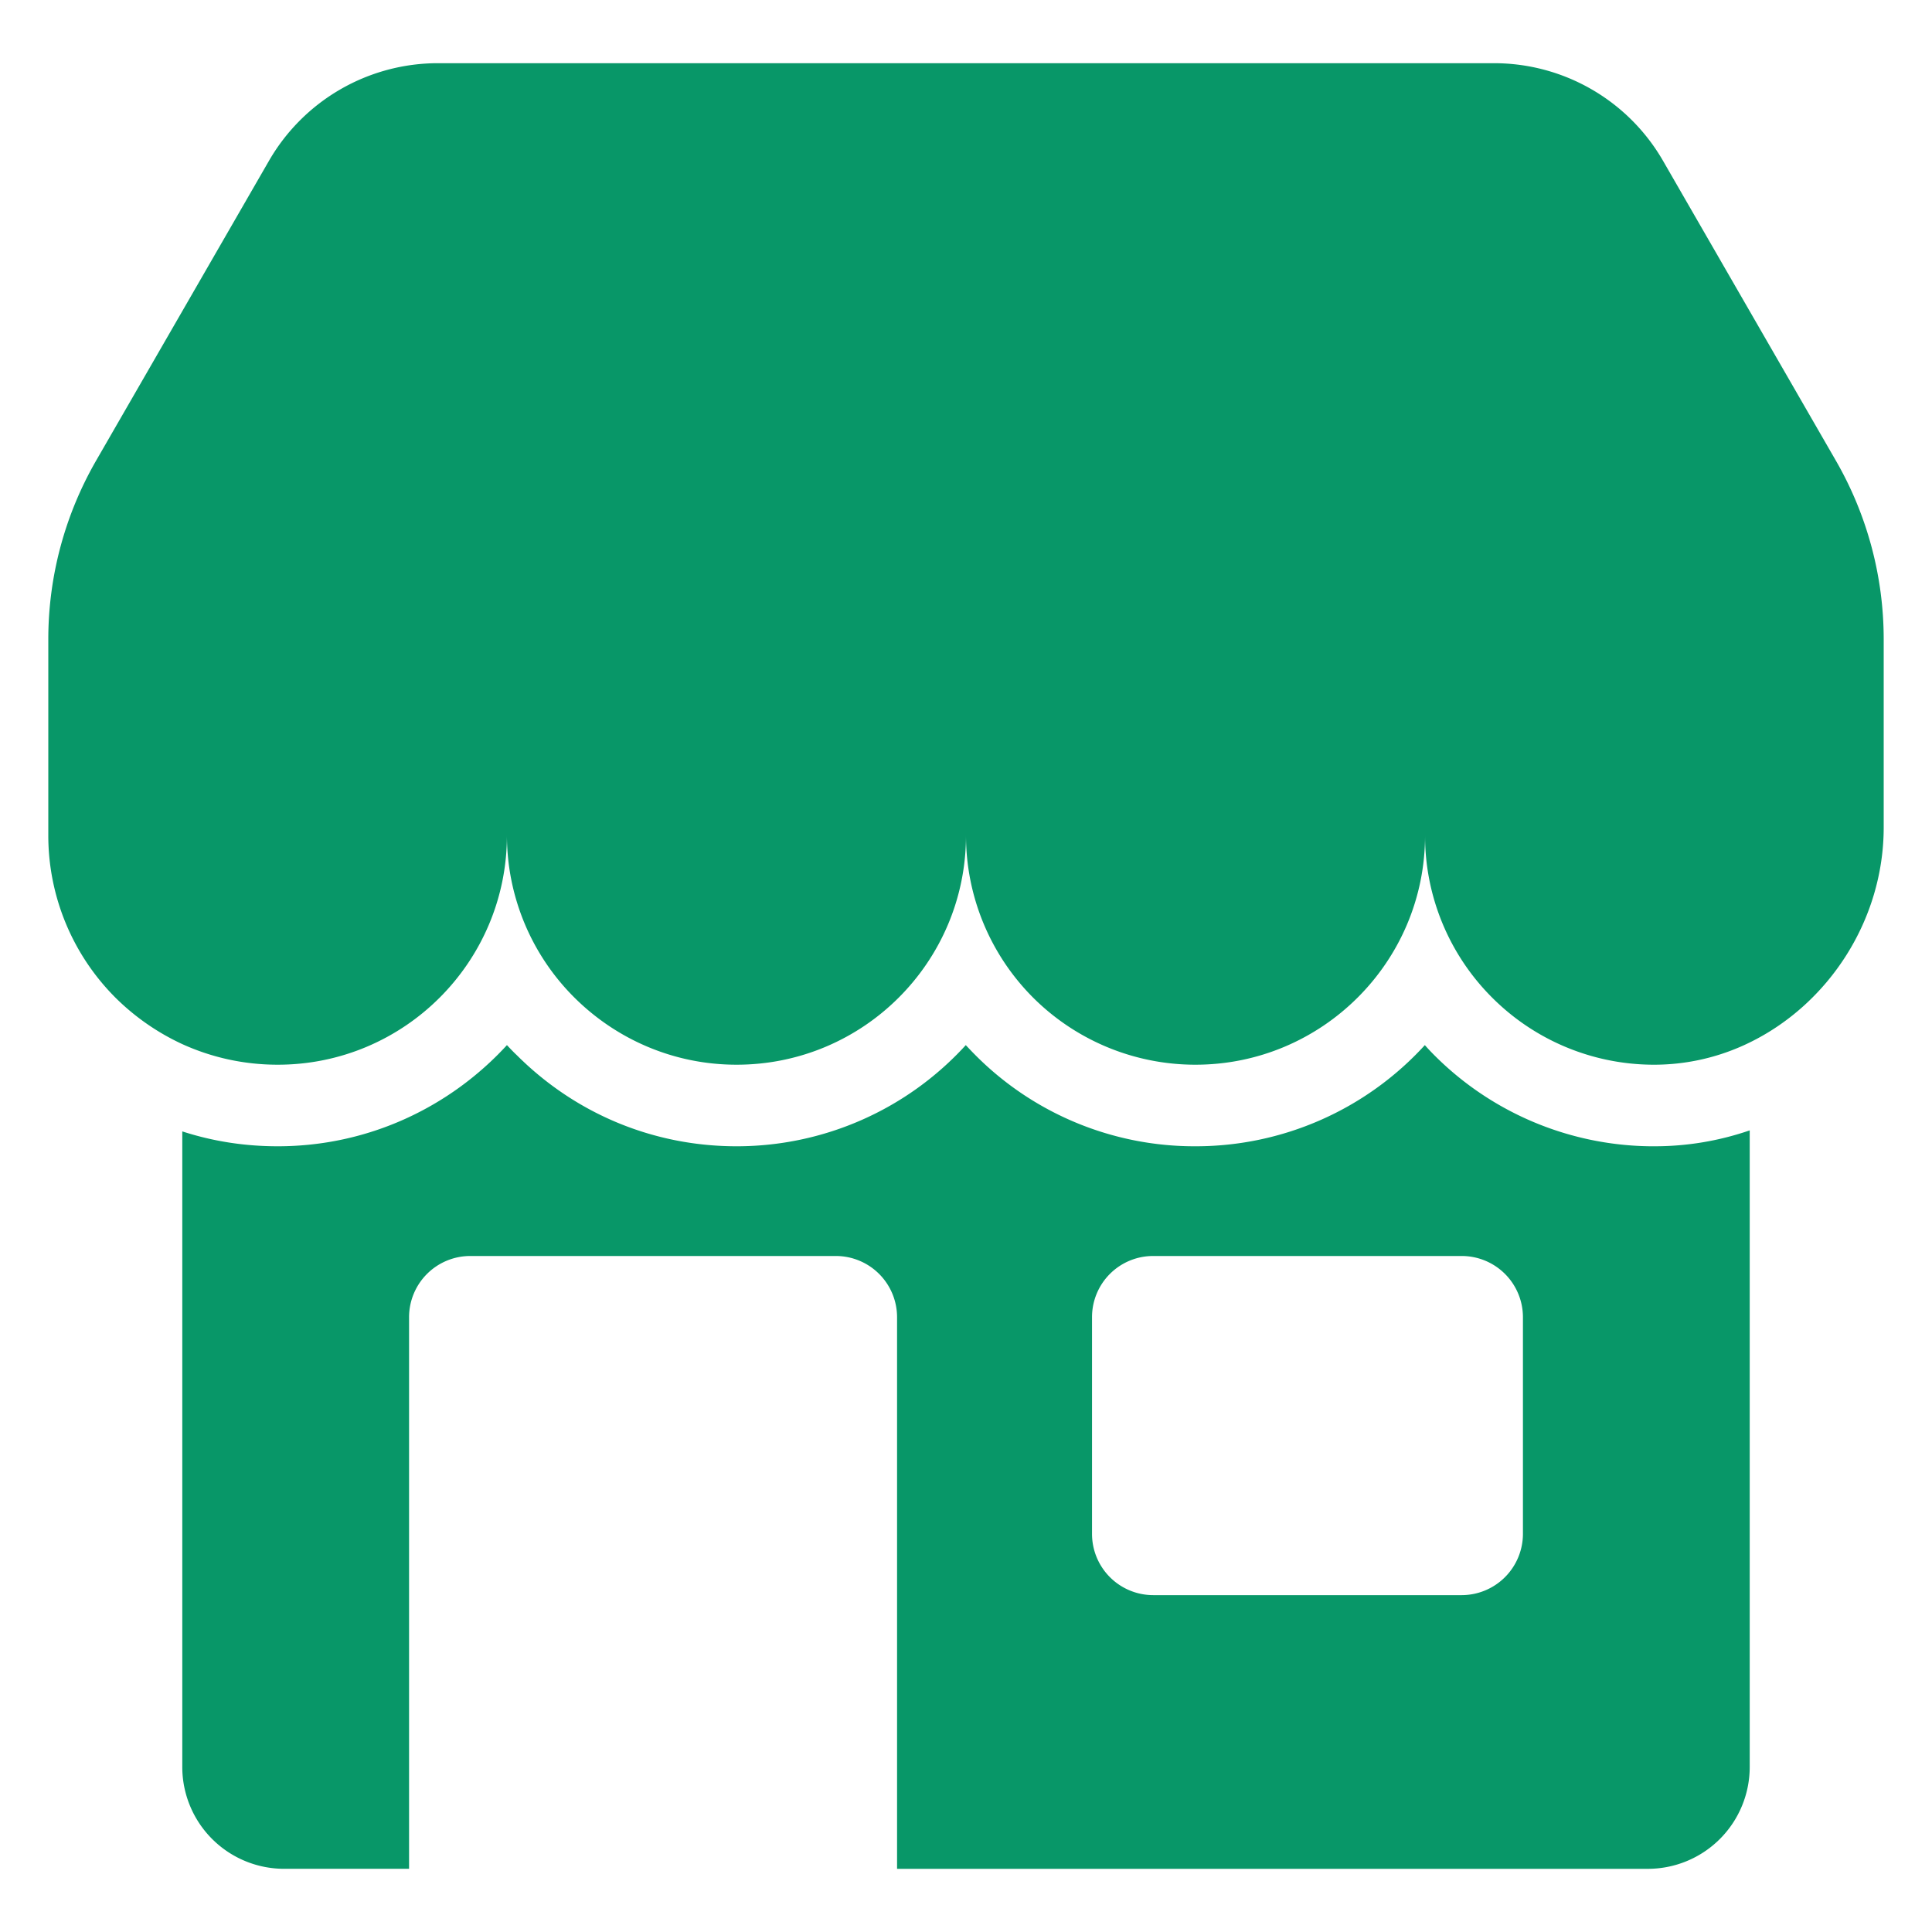
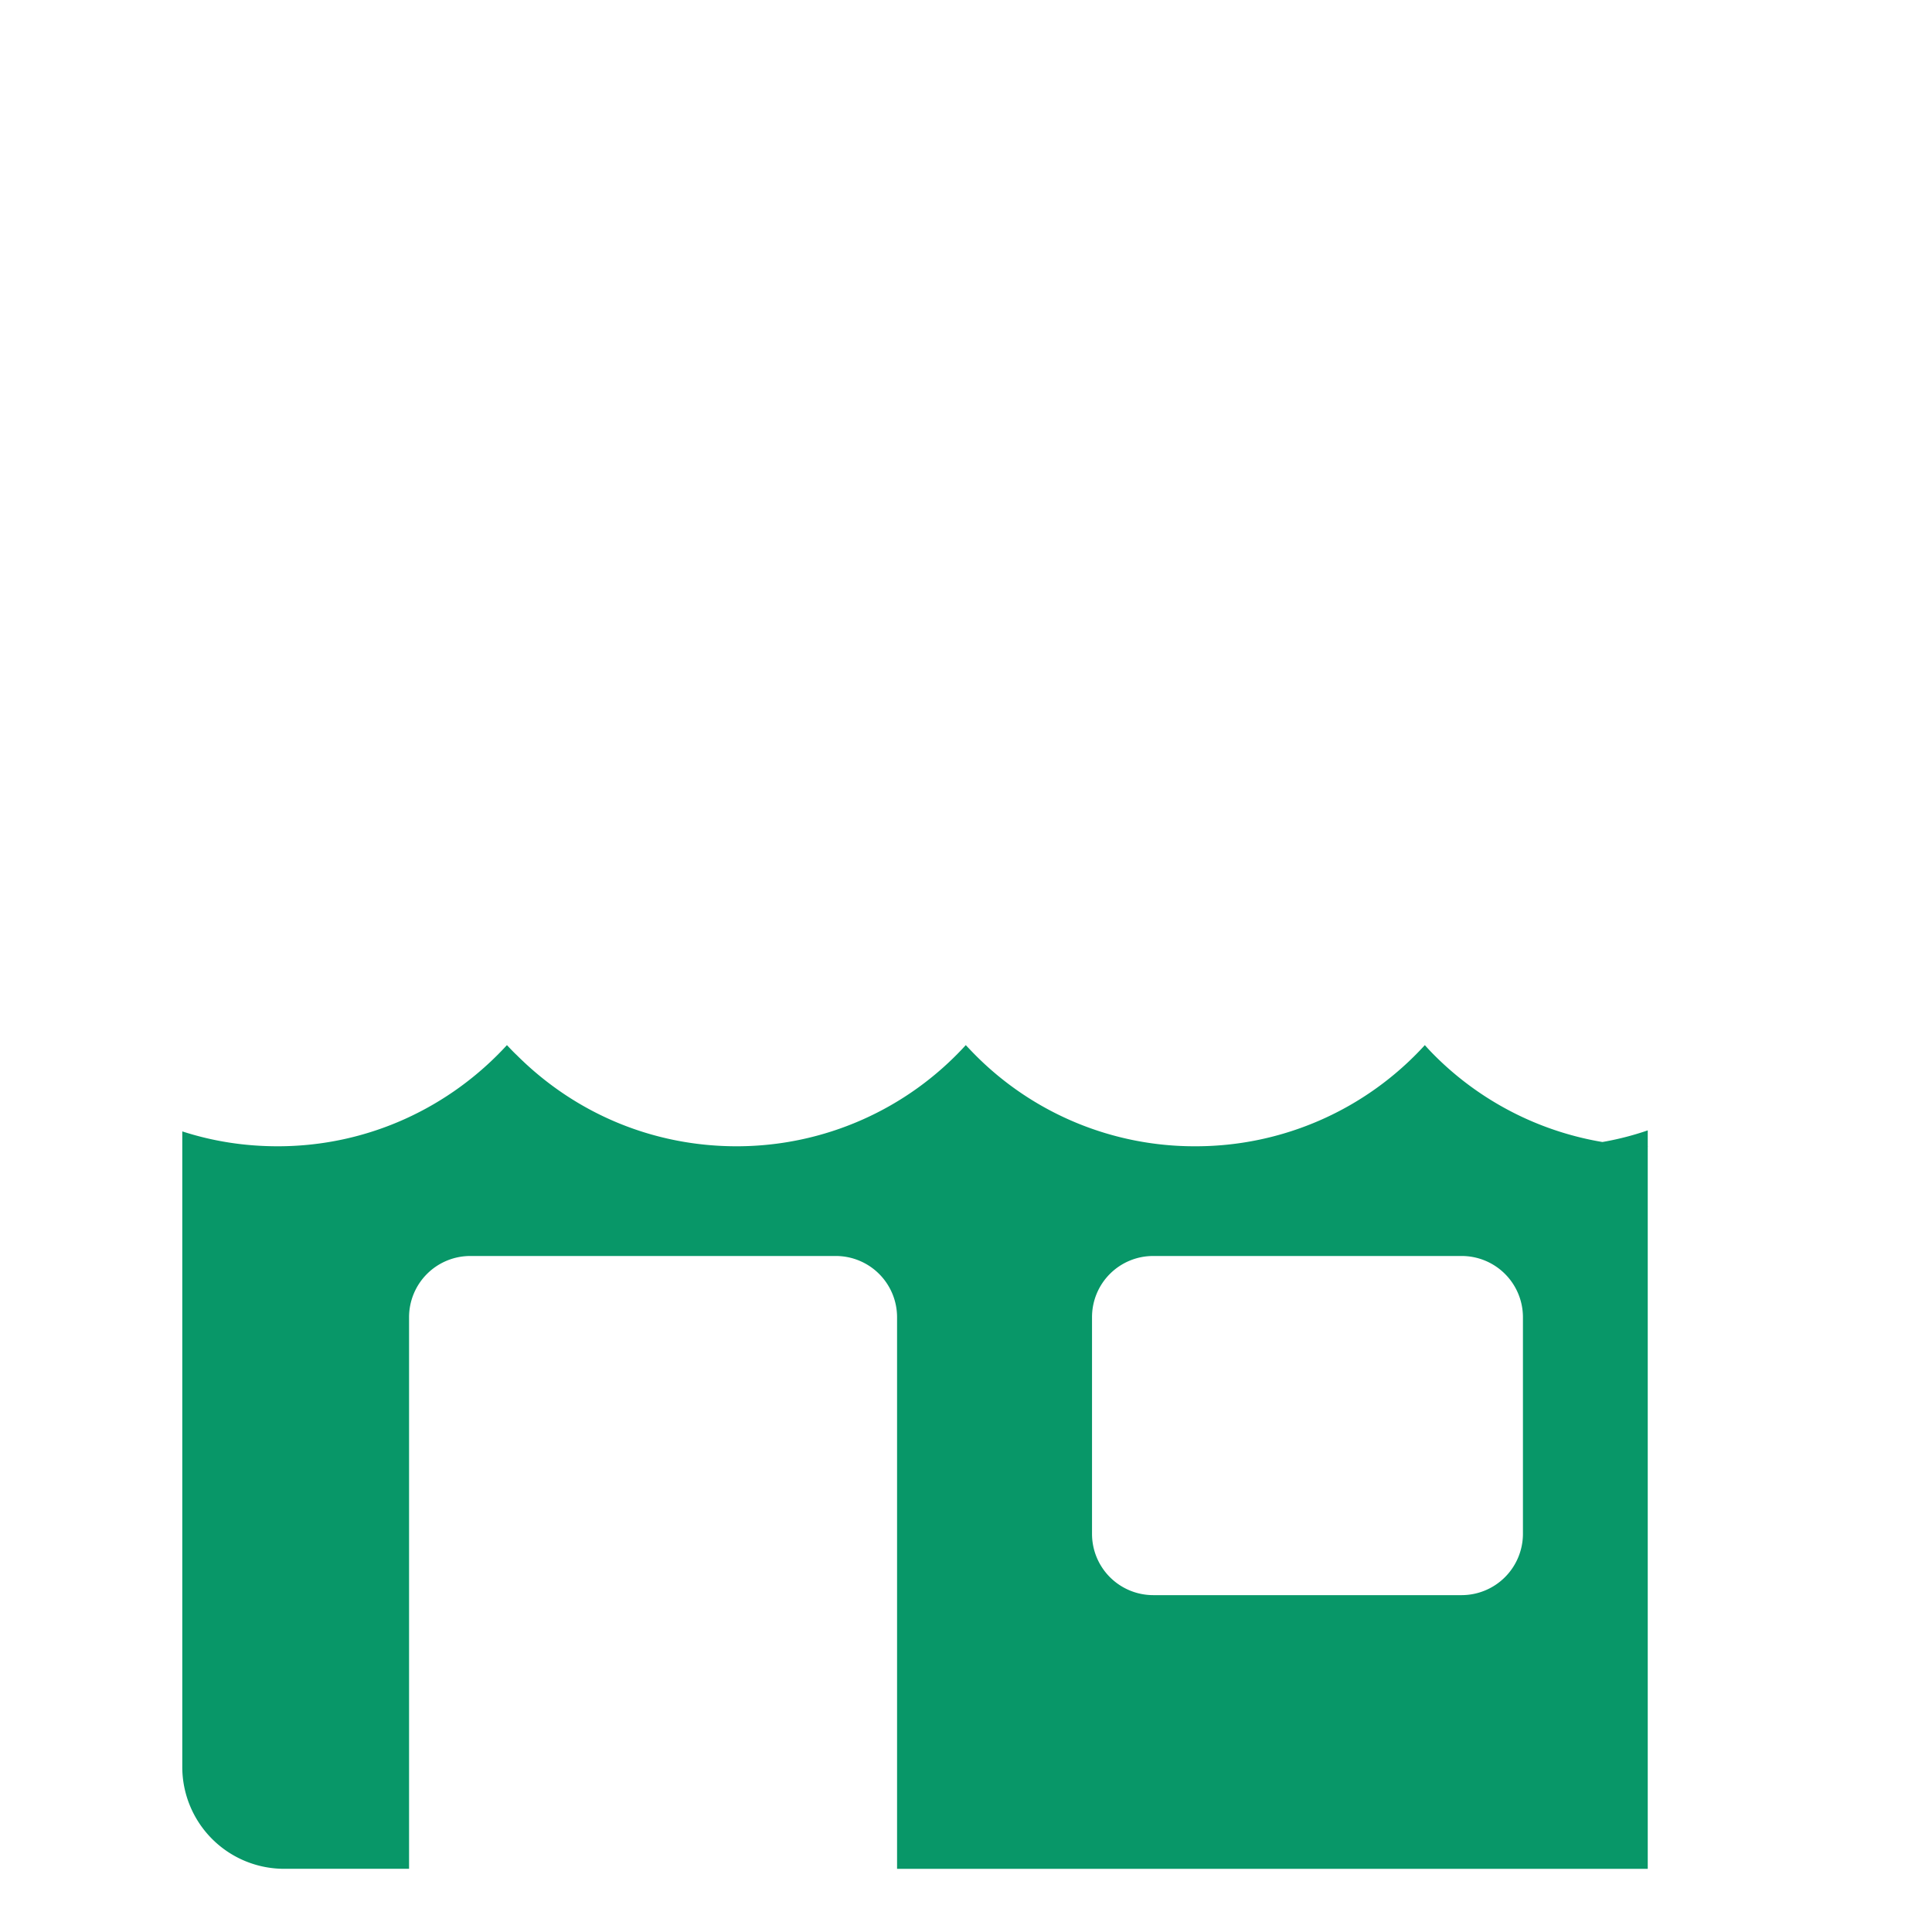
<svg xmlns="http://www.w3.org/2000/svg" version="1.1" width="512" height="512" x="0" y="0" viewBox="0 0 100 100" style="enable-background:new 0 0 512 512" xml:space="preserve" class="">
  <g>
-     <path d="M85.625 59.33h-.264a16.033 16.033 0 0 1-11.115-4.707c-.169-.169-.338-.348-.496-.528a16.05 16.05 0 0 1-11.875 5.236 15.985 15.985 0 0 1-11.379-4.708c-.169-.169-.338-.348-.507-.528a16.043 16.043 0 0 1-11.864 5.236c-4.286 0-8.318-1.668-11.368-4.708-.18-.169-.349-.348-.518-.528-2.945 3.21-7.167 5.236-11.864 5.236-1.7 0-3.346-.253-4.94-.77v32.89a5.273 5.273 0 0 0 5.278 5.278h6.46V68.176a3.17 3.17 0 0 1 3.166-3.166h18.927a3.17 3.17 0 0 1 3.166 3.166V96.73h38.855a5.273 5.273 0 0 0 5.278-5.277V58.508a15.113 15.113 0 0 1-4.94.823zm-6.798 20.067a3.176 3.176 0 0 1-3.166 3.167H59.69a3.17 3.17 0 0 1-3.167-3.167v-11.22a3.163 3.163 0 0 1 3.167-3.167h15.97a3.17 3.17 0 0 1 3.167 3.166z" fill="#089768" opacity="1" data-original="#000000" class="" />
-     <path d="M97.5 33.09v9.732c0 4.803-2.85 9.141-6.935 11.136a11.22 11.22 0 0 1-5.13 1.15 11.837 11.837 0 0 1-8.202-3.472 11.828 11.828 0 0 1-3.472-8.402c0 6.555-5.331 11.875-11.886 11.875a11.89 11.89 0 0 1-8.402-3.473A11.872 11.872 0 0 1 50 43.234c0 6.555-5.31 11.875-11.875 11.875-3.272 0-6.238-1.33-8.392-3.473a11.847 11.847 0 0 1-3.494-8.402c0 6.555-5.309 11.875-11.864 11.875-1.763 0-3.43-.38-4.94-1.066a12.13 12.13 0 0 1-3.462-2.407A11.872 11.872 0 0 1 2.5 43.234V33.09c0-3.251.855-6.439 2.48-9.257l8.952-15.527a10.097 10.097 0 0 1 8.74-5.035h54.656c3.61 0 6.935 1.92 8.74 5.035l8.951 15.527A18.516 18.516 0 0 1 97.5 33.09z" fill="#089768" opacity="1" data-original="#000000" class="" />
+     <path d="M85.625 59.33h-.264a16.033 16.033 0 0 1-11.115-4.707c-.169-.169-.338-.348-.496-.528a16.05 16.05 0 0 1-11.875 5.236 15.985 15.985 0 0 1-11.379-4.708c-.169-.169-.338-.348-.507-.528a16.043 16.043 0 0 1-11.864 5.236c-4.286 0-8.318-1.668-11.368-4.708-.18-.169-.349-.348-.518-.528-2.945 3.21-7.167 5.236-11.864 5.236-1.7 0-3.346-.253-4.94-.77v32.89a5.273 5.273 0 0 0 5.278 5.278h6.46V68.176a3.17 3.17 0 0 1 3.166-3.166h18.927a3.17 3.17 0 0 1 3.166 3.166V96.73h38.855V58.508a15.113 15.113 0 0 1-4.94.823zm-6.798 20.067a3.176 3.176 0 0 1-3.166 3.167H59.69a3.17 3.17 0 0 1-3.167-3.167v-11.22a3.163 3.163 0 0 1 3.167-3.167h15.97a3.17 3.17 0 0 1 3.167 3.166z" fill="#089768" opacity="1" data-original="#000000" class="" />
  </g>
</svg>